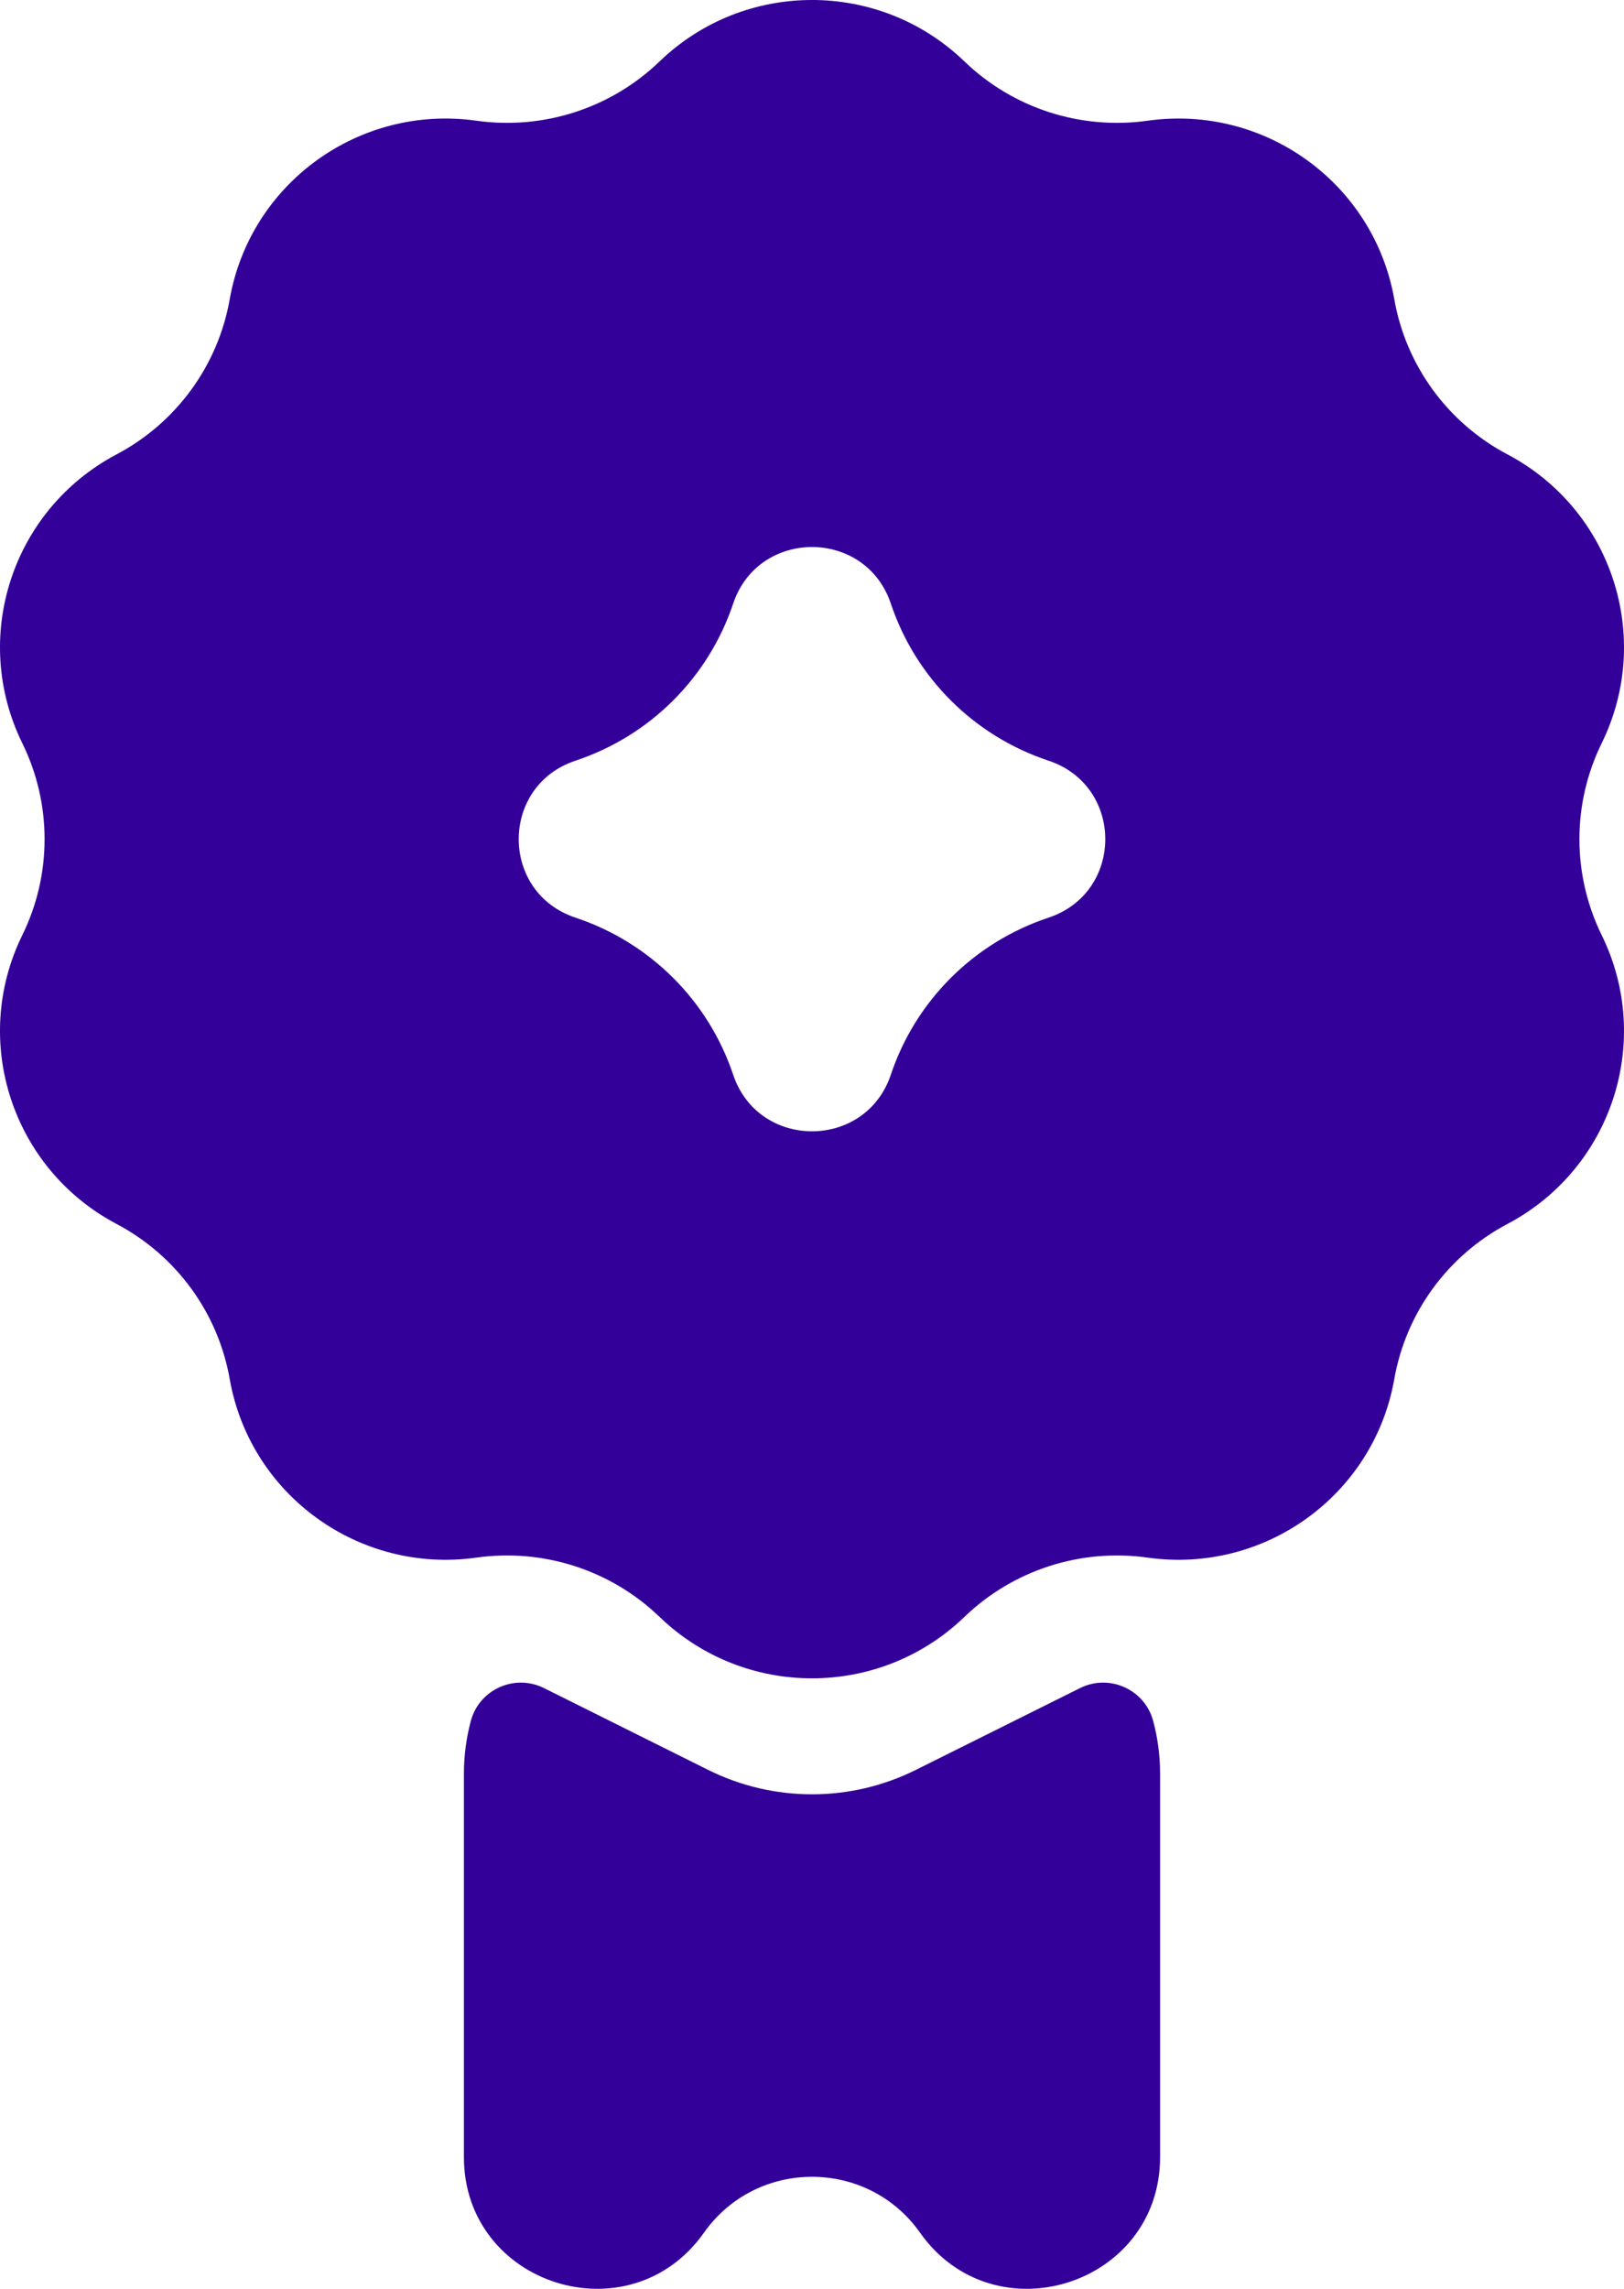
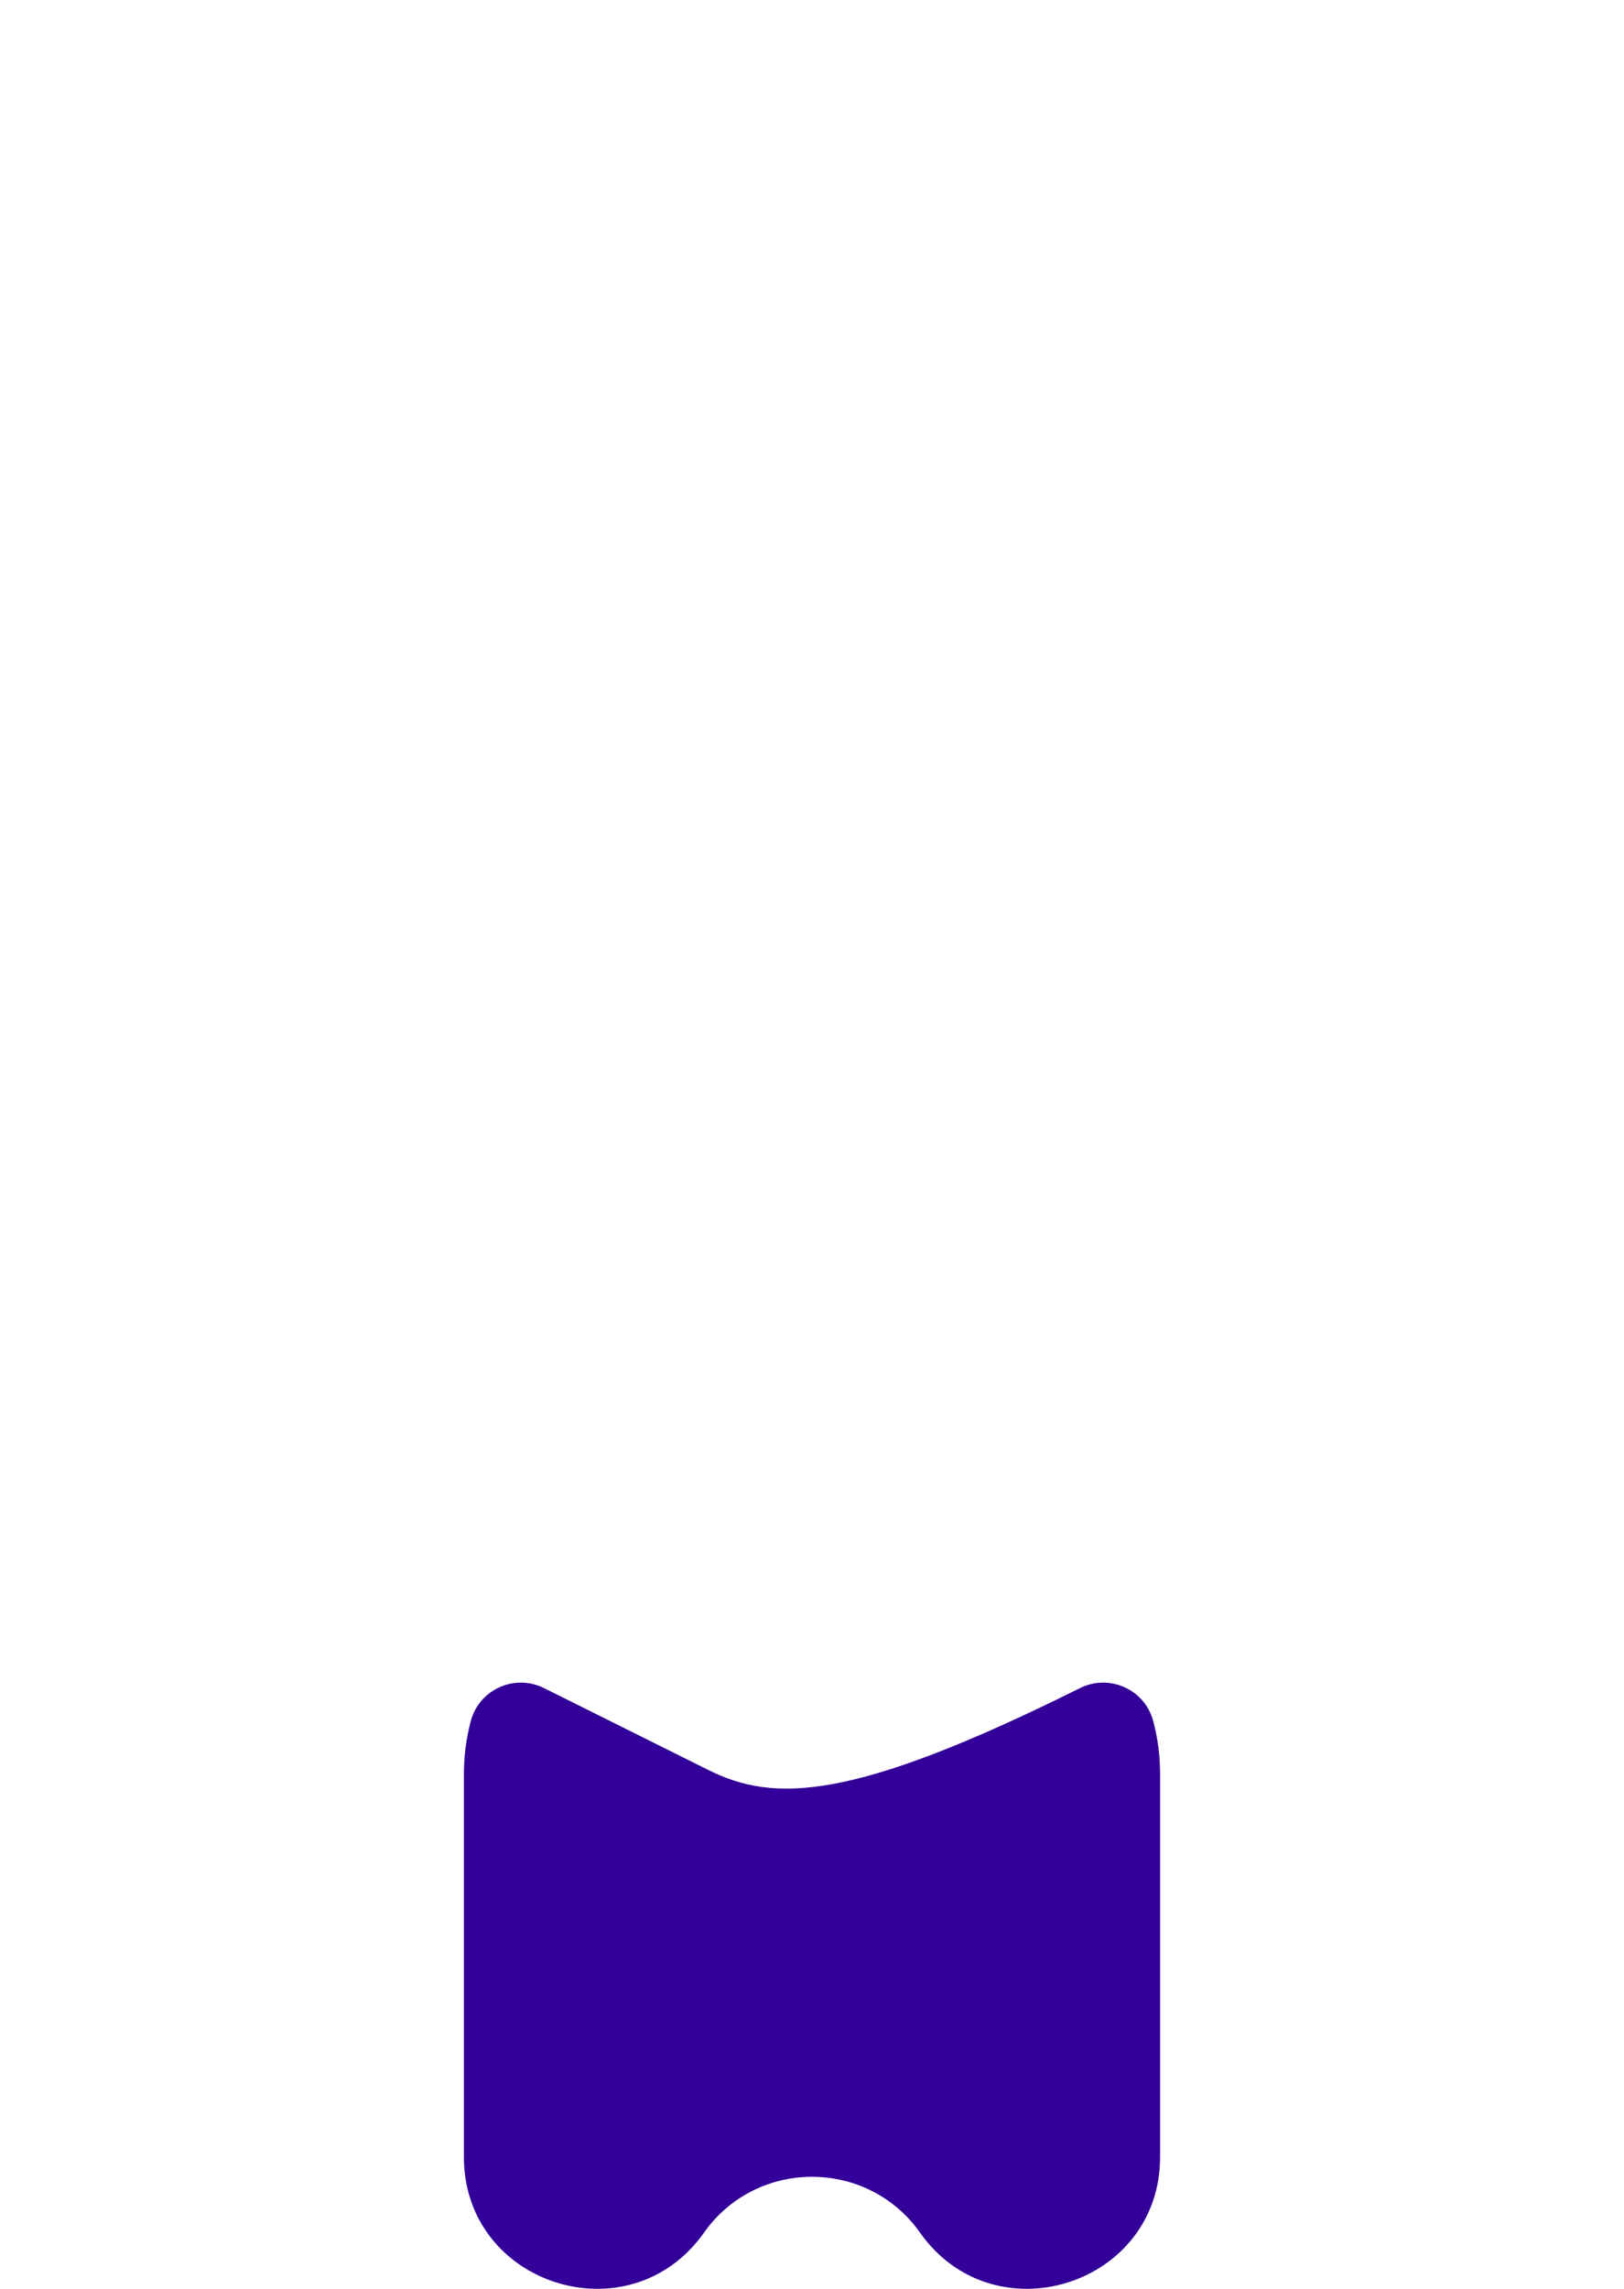
<svg xmlns="http://www.w3.org/2000/svg" width="44" height="62" viewBox="0 0 44 62" fill="none">
-   <path fill-rule="evenodd" clip-rule="evenodd" d="M17.87 43.799C20.173 46.018 23.827 46.018 26.13 43.799C27.447 42.53 29.278 41.938 31.093 42.193C34.265 42.64 37.222 40.501 37.776 37.358C38.092 35.56 39.224 34.009 40.843 33.154C43.673 31.658 44.803 28.197 43.395 25.33C42.591 23.69 42.591 21.773 43.395 20.133C44.803 17.267 43.673 13.805 40.843 12.309C39.224 11.454 38.092 9.903 37.776 8.105C37.222 4.962 34.265 2.823 31.093 3.27C29.278 3.525 27.447 2.933 26.13 1.664C23.827 -0.555 20.173 -0.555 17.87 1.664C16.553 2.933 14.722 3.525 12.907 3.27C9.735 2.823 6.778 4.962 6.224 8.105C5.908 9.903 4.776 11.454 3.157 12.309C0.327 13.805 -0.803 17.267 0.605 20.133C1.409 21.773 1.409 23.69 0.605 25.33C-0.803 28.197 0.327 31.658 3.157 33.154C4.776 34.009 5.908 35.56 6.224 37.358C6.778 40.501 9.735 42.64 12.907 42.193C14.722 41.938 16.553 42.53 17.87 43.799ZM19.864 16.351C19.192 18.359 17.61 19.935 15.593 20.605C13.541 21.286 13.541 24.177 15.593 24.858C17.61 25.528 19.192 27.104 19.864 29.112C20.549 31.156 23.451 31.156 24.136 29.112C24.808 27.104 26.39 25.528 28.407 24.858C30.459 24.177 30.459 21.286 28.407 20.605C26.39 19.935 24.808 18.359 24.136 16.351C23.451 14.307 20.549 14.307 19.864 16.351Z" fill="#330099" />
-   <path d="M29.262 45.727L24.812 47.944C23.042 48.825 20.958 48.825 19.188 47.944L14.738 45.727C13.943 45.332 12.984 45.763 12.756 46.618C12.632 47.085 12.569 47.566 12.569 48.049V58.43C12.569 61.91 17.064 63.326 19.073 60.479C20.498 58.461 23.502 58.461 24.927 60.479C26.936 63.326 31.431 61.91 31.431 58.43V48.049C31.431 47.566 31.369 47.085 31.244 46.618C31.016 45.763 30.057 45.332 29.262 45.727Z" fill="#330099" />
+   <path d="M29.262 45.727C23.042 48.825 20.958 48.825 19.188 47.944L14.738 45.727C13.943 45.332 12.984 45.763 12.756 46.618C12.632 47.085 12.569 47.566 12.569 48.049V58.43C12.569 61.91 17.064 63.326 19.073 60.479C20.498 58.461 23.502 58.461 24.927 60.479C26.936 63.326 31.431 61.91 31.431 58.43V48.049C31.431 47.566 31.369 47.085 31.244 46.618C31.016 45.763 30.057 45.332 29.262 45.727Z" fill="#330099" />
</svg>